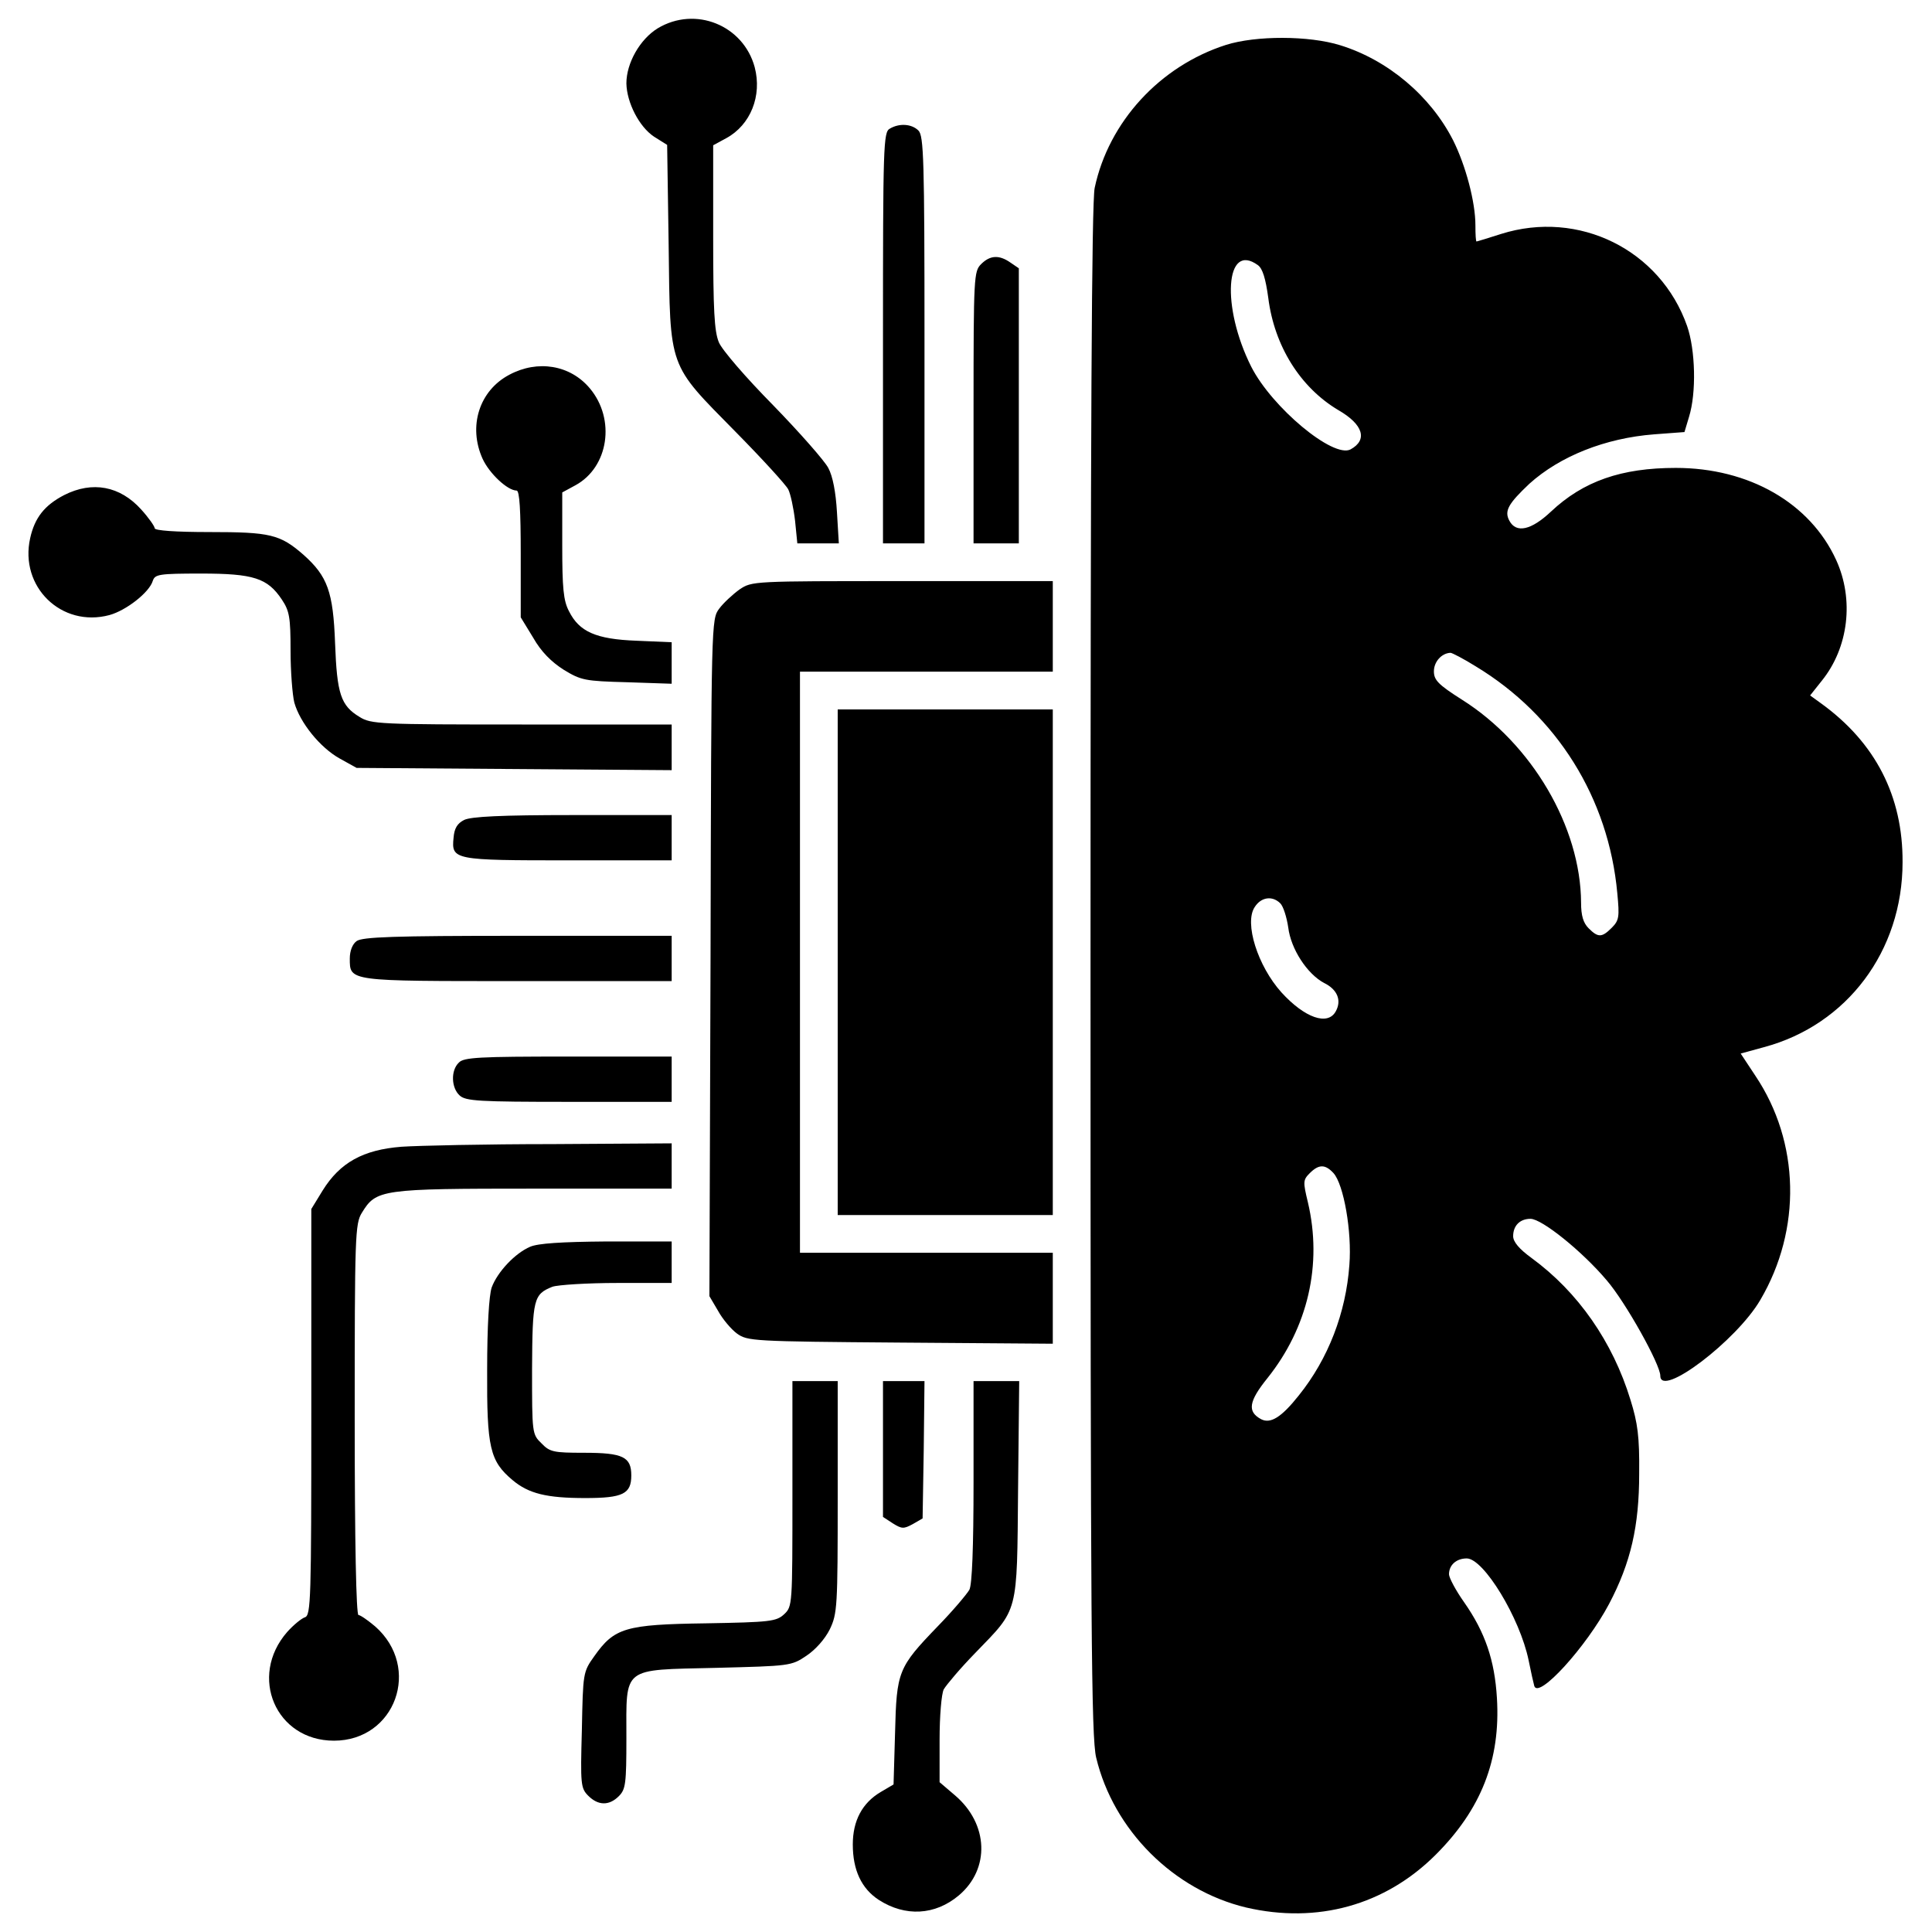
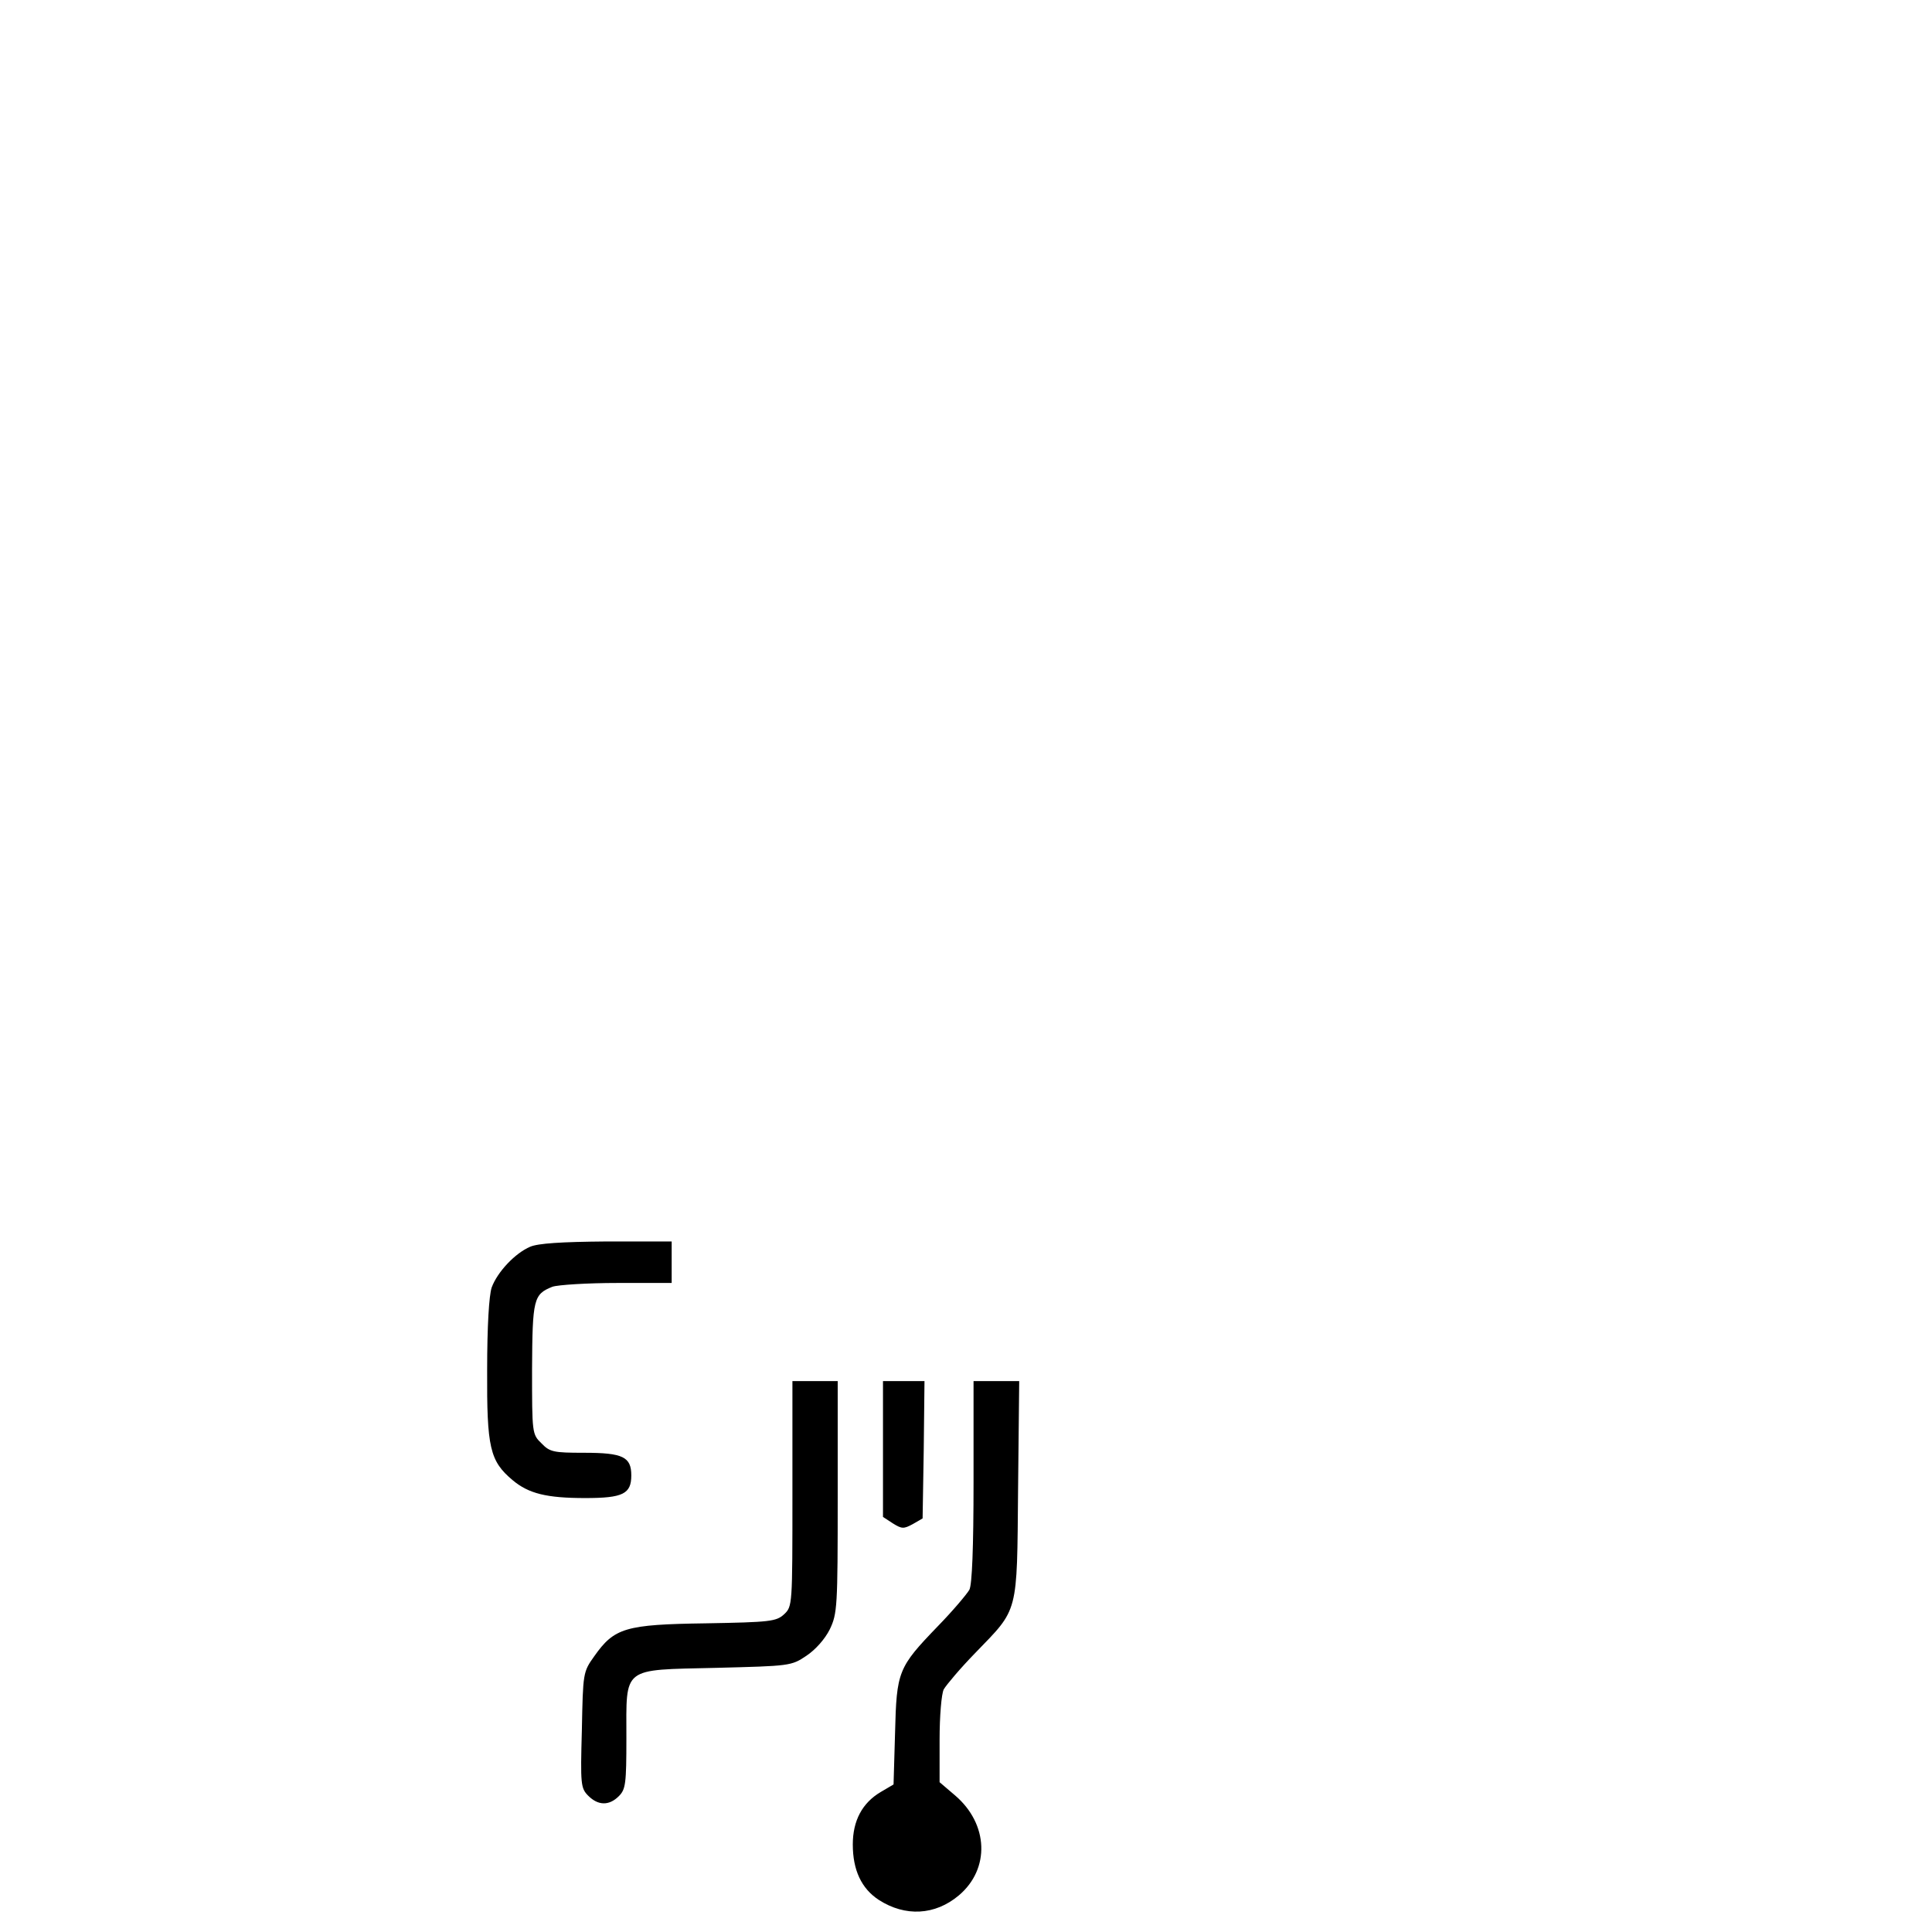
<svg xmlns="http://www.w3.org/2000/svg" width="682.667" height="682.667" version="1.0" viewBox="0 0 512 512">
-   <path d="M174.3 7.5c-4.7 2.9-8.3 9.2-8.3 14.6.1 5.1 3.4 11.5 7.3 14.1l3.5 2.2.4 26.6c.4 33.1-.2 31.2 17.7 49.4 7.1 7.2 13.4 14.1 14 15.3.6 1.2 1.4 4.9 1.8 8.3l.6 6h11l-.5-8.3c-.3-5.2-1.1-9.5-2.3-11.7-1-1.9-7.6-9.4-14.6-16.6-7.2-7.3-13.6-14.7-14.4-16.7-1.2-2.9-1.5-8.5-1.5-27.9V38.5l3.5-1.9c6.4-3.5 9.5-11.2 7.5-18.8-3-11.1-15.7-16.3-25.7-10.3zM324.9 11.9c-17.5 5.6-31.1 20.4-34.8 37.9-.8 3.8-1.1 63.7-1.1 207.5 0 174.7.2 203.1 1.5 208.5 4.6 19.2 20.5 35.1 39.7 39.7 18.9 4.4 36.9-.6 50.3-14 12-12 17.2-25.1 16.2-41.5-.6-10-3.1-17.4-8.7-25.4-2.2-3.1-4-6.5-4-7.4 0-2.5 2-4.2 4.7-4.2 4.5 0 14.1 15.8 16.4 27 .6 3 1.3 6.1 1.5 6.8 1.1 3.6 13.8-10.4 19.8-21.7 5.8-11 8-20.7 8-34.6.1-9.8-.4-13.4-2.3-19.5-4.7-15.4-13.9-28.6-26.2-37.6-3.3-2.4-4.9-4.3-4.9-5.8 0-2.8 1.8-4.6 4.6-4.6 3 0 13.7 8.6 20.2 16.3 5 5.8 14.2 22.3 14.2 25.3 0 6 20.2-9.3 26.5-20.1 11-18.7 10.5-41.8-1.3-59.4l-3.9-5.9 6.2-1.7c22-5.9 36.7-25.5 36.7-49 .1-17.5-7.2-31.7-21.6-42.1l-2.9-2.1 3.1-3.9c7.1-8.8 8.6-21.5 3.8-32-6.9-15.1-23.1-24.4-42.5-24.4-14.4 0-24.5 3.5-33.1 11.6-5.2 4.9-9.2 5.8-11 2.4-1.4-2.6-.3-4.5 5.3-9.8 8.1-7.3 20.1-12.1 33.1-13.1l8-.6 1.2-4c2-6.4 1.7-17.8-.5-24.1-7.1-20.2-28.7-30.9-49.3-24.4-3.4 1.1-6.4 2-6.5 2-.2 0-.3-1.9-.3-4.3 0-6.2-2.6-15.9-5.9-22.5-6-11.8-17.3-21.3-29.9-25.2-8.3-2.6-22.4-2.6-30.3-.1zm8.5 58.4c1.2.9 2 3.5 2.7 8.6 1.6 12.8 8.5 23.8 18.6 29.8 6.6 3.8 7.8 7.9 3.2 10.4-4.6 2.4-20.8-11.1-26.3-21.9-8-15.9-6.9-33.3 1.8-26.9zm57.7 106.3c21.5 13 35.2 34.9 37.5 60.1.6 6.3.5 7.2-1.5 9.2-2.6 2.6-3.6 2.6-6.1.1-1.4-1.4-2-3.3-2-6.8-.1-20-13-42.1-31.6-53.8-6.3-4-7.4-5.2-7.4-7.5 0-2.5 2-4.8 4.4-4.9.4 0 3.5 1.6 6.7 3.6zm-51.8 62.8c.8.8 1.7 3.7 2.1 6.4.7 5.7 5 12.3 9.5 14.7 3.5 1.7 4.7 4.6 3.1 7.5-2.1 3.9-8.2 1.8-14.4-5-6.3-7-9.9-18.4-7.1-22.6 1.7-2.7 4.7-3.1 6.8-1zm14.1 71.5c2.7 3 4.9 15.5 4.2 24.3-.9 12.7-5.6 24.9-13.4 34.6-4.6 5.8-7.5 7.6-10 6.3-3.7-2-3.3-4.7 1.7-10.9 10.7-13.4 14.6-30.1 10.7-46.6-1.3-5.4-1.3-5.9.5-7.7 2.4-2.4 4.1-2.4 6.3 0zM235.8 34.1c-1.7.9-1.8 4.6-1.8 55.4V144h11V90.1c0-47.7-.2-54.1-1.6-55.5-1.8-1.8-5.1-2-7.6-.5zM260 70c-1.9 1.9-2 3.3-2 38v36h12V71.1l-2.2-1.5c-3-2.1-5.4-2-7.8.4zM135 99.3c-8 4.2-11 13.7-7.1 22.3 1.8 3.9 6.6 8.4 9 8.4.8 0 1.1 5.3 1.1 16.8v16.8l3.3 5.4c2.1 3.7 4.8 6.4 8.1 8.5 4.6 2.8 5.6 3 16.8 3.3l11.8.4v-11l-9.3-.4c-10.8-.4-15.2-2.4-17.9-7.8-1.5-2.8-1.8-6.2-1.8-17.5v-14l3.5-1.9c8.8-4.8 10.7-17.5 3.8-25.7-5.2-6.2-13.8-7.6-21.3-3.6zM17 131.2c-5.2 2.7-7.8 6-9 11.4-2.9 12.9 8.3 23.8 21 20.4 4.4-1.2 10.6-6 11.5-9.1.6-1.7 1.6-1.9 12.8-1.9 13.9 0 17.6 1.2 21.4 6.9 2 3 2.3 4.7 2.3 13.5 0 5.6.5 11.8 1 13.8 1.5 5.3 6.8 11.9 12 14.8l4.5 2.5 41.8.3 41.7.3V192h-39.7c-37.7 0-40-.1-43-2-5-3-6-6.1-6.5-19.5-.5-13.7-2-17.8-8.4-23.5-6.2-5.4-8.8-6-24.9-6-9 0-14.5-.4-14.5-1 0-.5-1.6-2.8-3.6-5-5.6-6.2-12.9-7.6-20.4-3.8zM196 156.2c-1.8 1.3-4.3 3.6-5.4 5.1-2.1 2.8-2.1 3.3-2.3 92.5l-.3 89.7 2.3 3.9c1.2 2.2 3.5 4.9 5 6 2.8 2 4 2.1 43.3 2.4l40.4.3V332h-67V178h67v-24h-39.9c-39.6 0-39.8 0-43.1 2.2z" />
-   <path d="M222 255v67h57V188h-57v67zM123 217.3c-1.8.9-2.6 2.2-2.8 4.7-.6 5.9 0 6 30.5 6H178v-12h-26.2c-19.1 0-27 .4-28.8 1.3zM94.5 249.4c-1.1.8-1.8 2.6-1.8 4.6 0 6.1-.5 6 44.5 6H178v-12h-40.8c-32.8 0-41.2.3-42.7 1.4zM121.6 281.6c-2.2 2.1-2 6.7.2 8.7 1.6 1.5 5.1 1.7 29 1.7H178v-12h-27.4c-23.6 0-27.7.2-29 1.6zM106.4 303.9c-10.2.8-16.3 4.2-20.9 11.6l-3 4.9v53.8c0 49.6-.1 53.9-1.7 54.4-.9.3-3 2-4.7 3.9-10.3 11.8-3 28.8 12.4 28.8 16.3 0 23.3-19.4 10.9-30.3-1.9-1.6-3.9-3-4.4-3-.6 0-1-19.2-1-51.8 0-48.8.1-51.9 1.9-54.8 3.8-6.2 5-6.4 45.5-6.4H178v-12l-31.7.2c-17.5 0-35.5.4-39.9.7z" />
  <path d="M140.5 330.4c-4 1.7-8.7 6.7-10.2 10.8-.7 2.1-1.2 10.2-1.2 21.8-.1 20.7.7 24.2 6.8 29.3 4.2 3.5 8.9 4.7 19.2 4.7 10 0 12.2-1.1 12.2-6s-2.2-6-12.5-6c-8.1 0-9.1-.2-11.3-2.5-2.5-2.4-2.5-2.7-2.5-19.7.1-18.6.4-19.8 5.4-21.8 1.5-.5 9.2-1 17.2-1H178v-11h-17.2c-12.1.1-18.2.5-20.3 1.4zM210 395.8c0 29.7 0 29.9-2.2 32-2.1 1.9-3.6 2.1-20.8 2.4-21.3.3-24.2 1.2-29.5 8.7-3 4.2-3 4.4-3.3 19.6-.4 14.4-.3 15.4 1.7 17.4 2.6 2.6 5.5 2.7 8.1.1 1.8-1.8 2-3.3 2-15.4 0-19.1-1.4-18 23.7-18.6 19.6-.5 20-.5 24-3.2 2.4-1.6 4.9-4.4 6.2-7 2-4.2 2.1-5.9 2.1-35.1V366h-12v29.8zM234 384v18l2.6 1.7c2.4 1.5 2.9 1.5 5.3.2l2.6-1.5.3-18.2.2-18.2h-11v18zM258 392.6c0 17.8-.4 27.3-1.1 28.7-.7 1.2-4.4 5.6-8.4 9.7-10.5 10.9-10.9 11.9-11.3 28.2l-.4 13.7-3.4 2c-4.9 2.9-7.4 7.6-7.4 13.9 0 6.8 2.3 11.7 6.9 14.7 7 4.5 14.9 4.1 21.2-1.2 8.3-7 7.9-18.9-1-26.5l-4.1-3.5v-11.2c0-6.4.5-12.2 1.1-13.4.7-1.2 4.4-5.6 8.4-9.7 11.5-11.9 11-9.9 11.3-43.3l.3-28.7H258v26.6z" />
</svg>